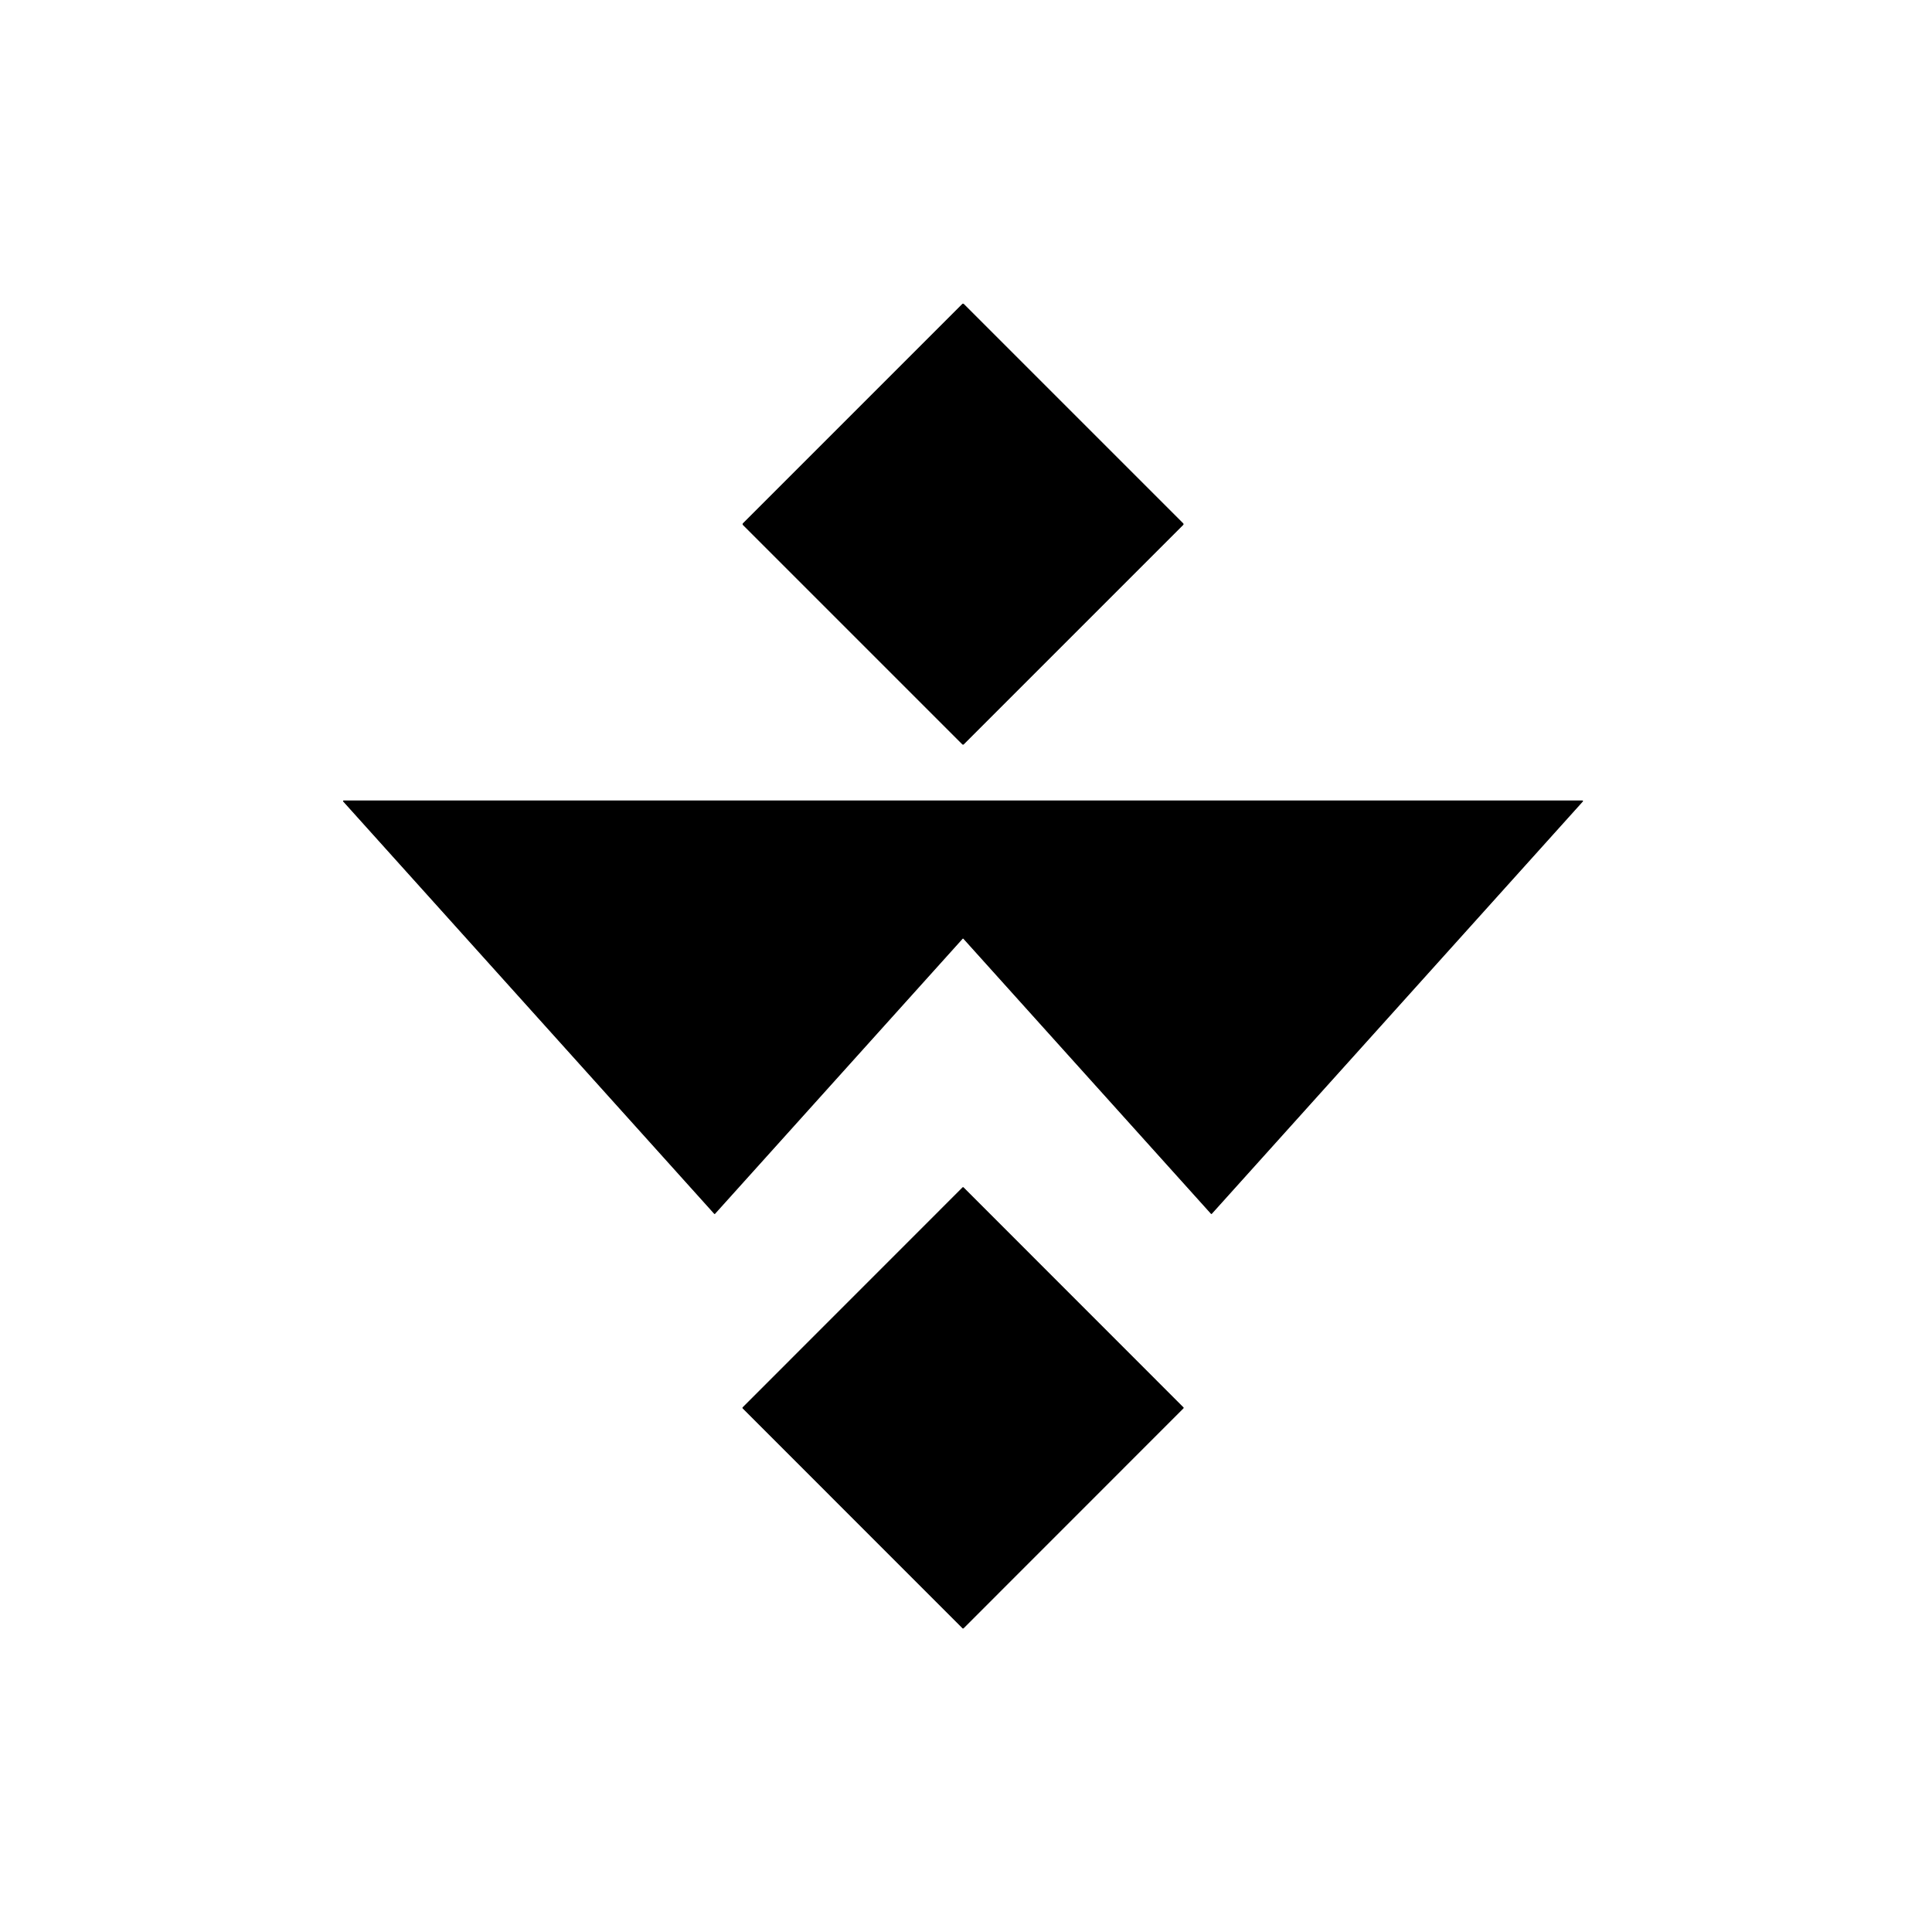
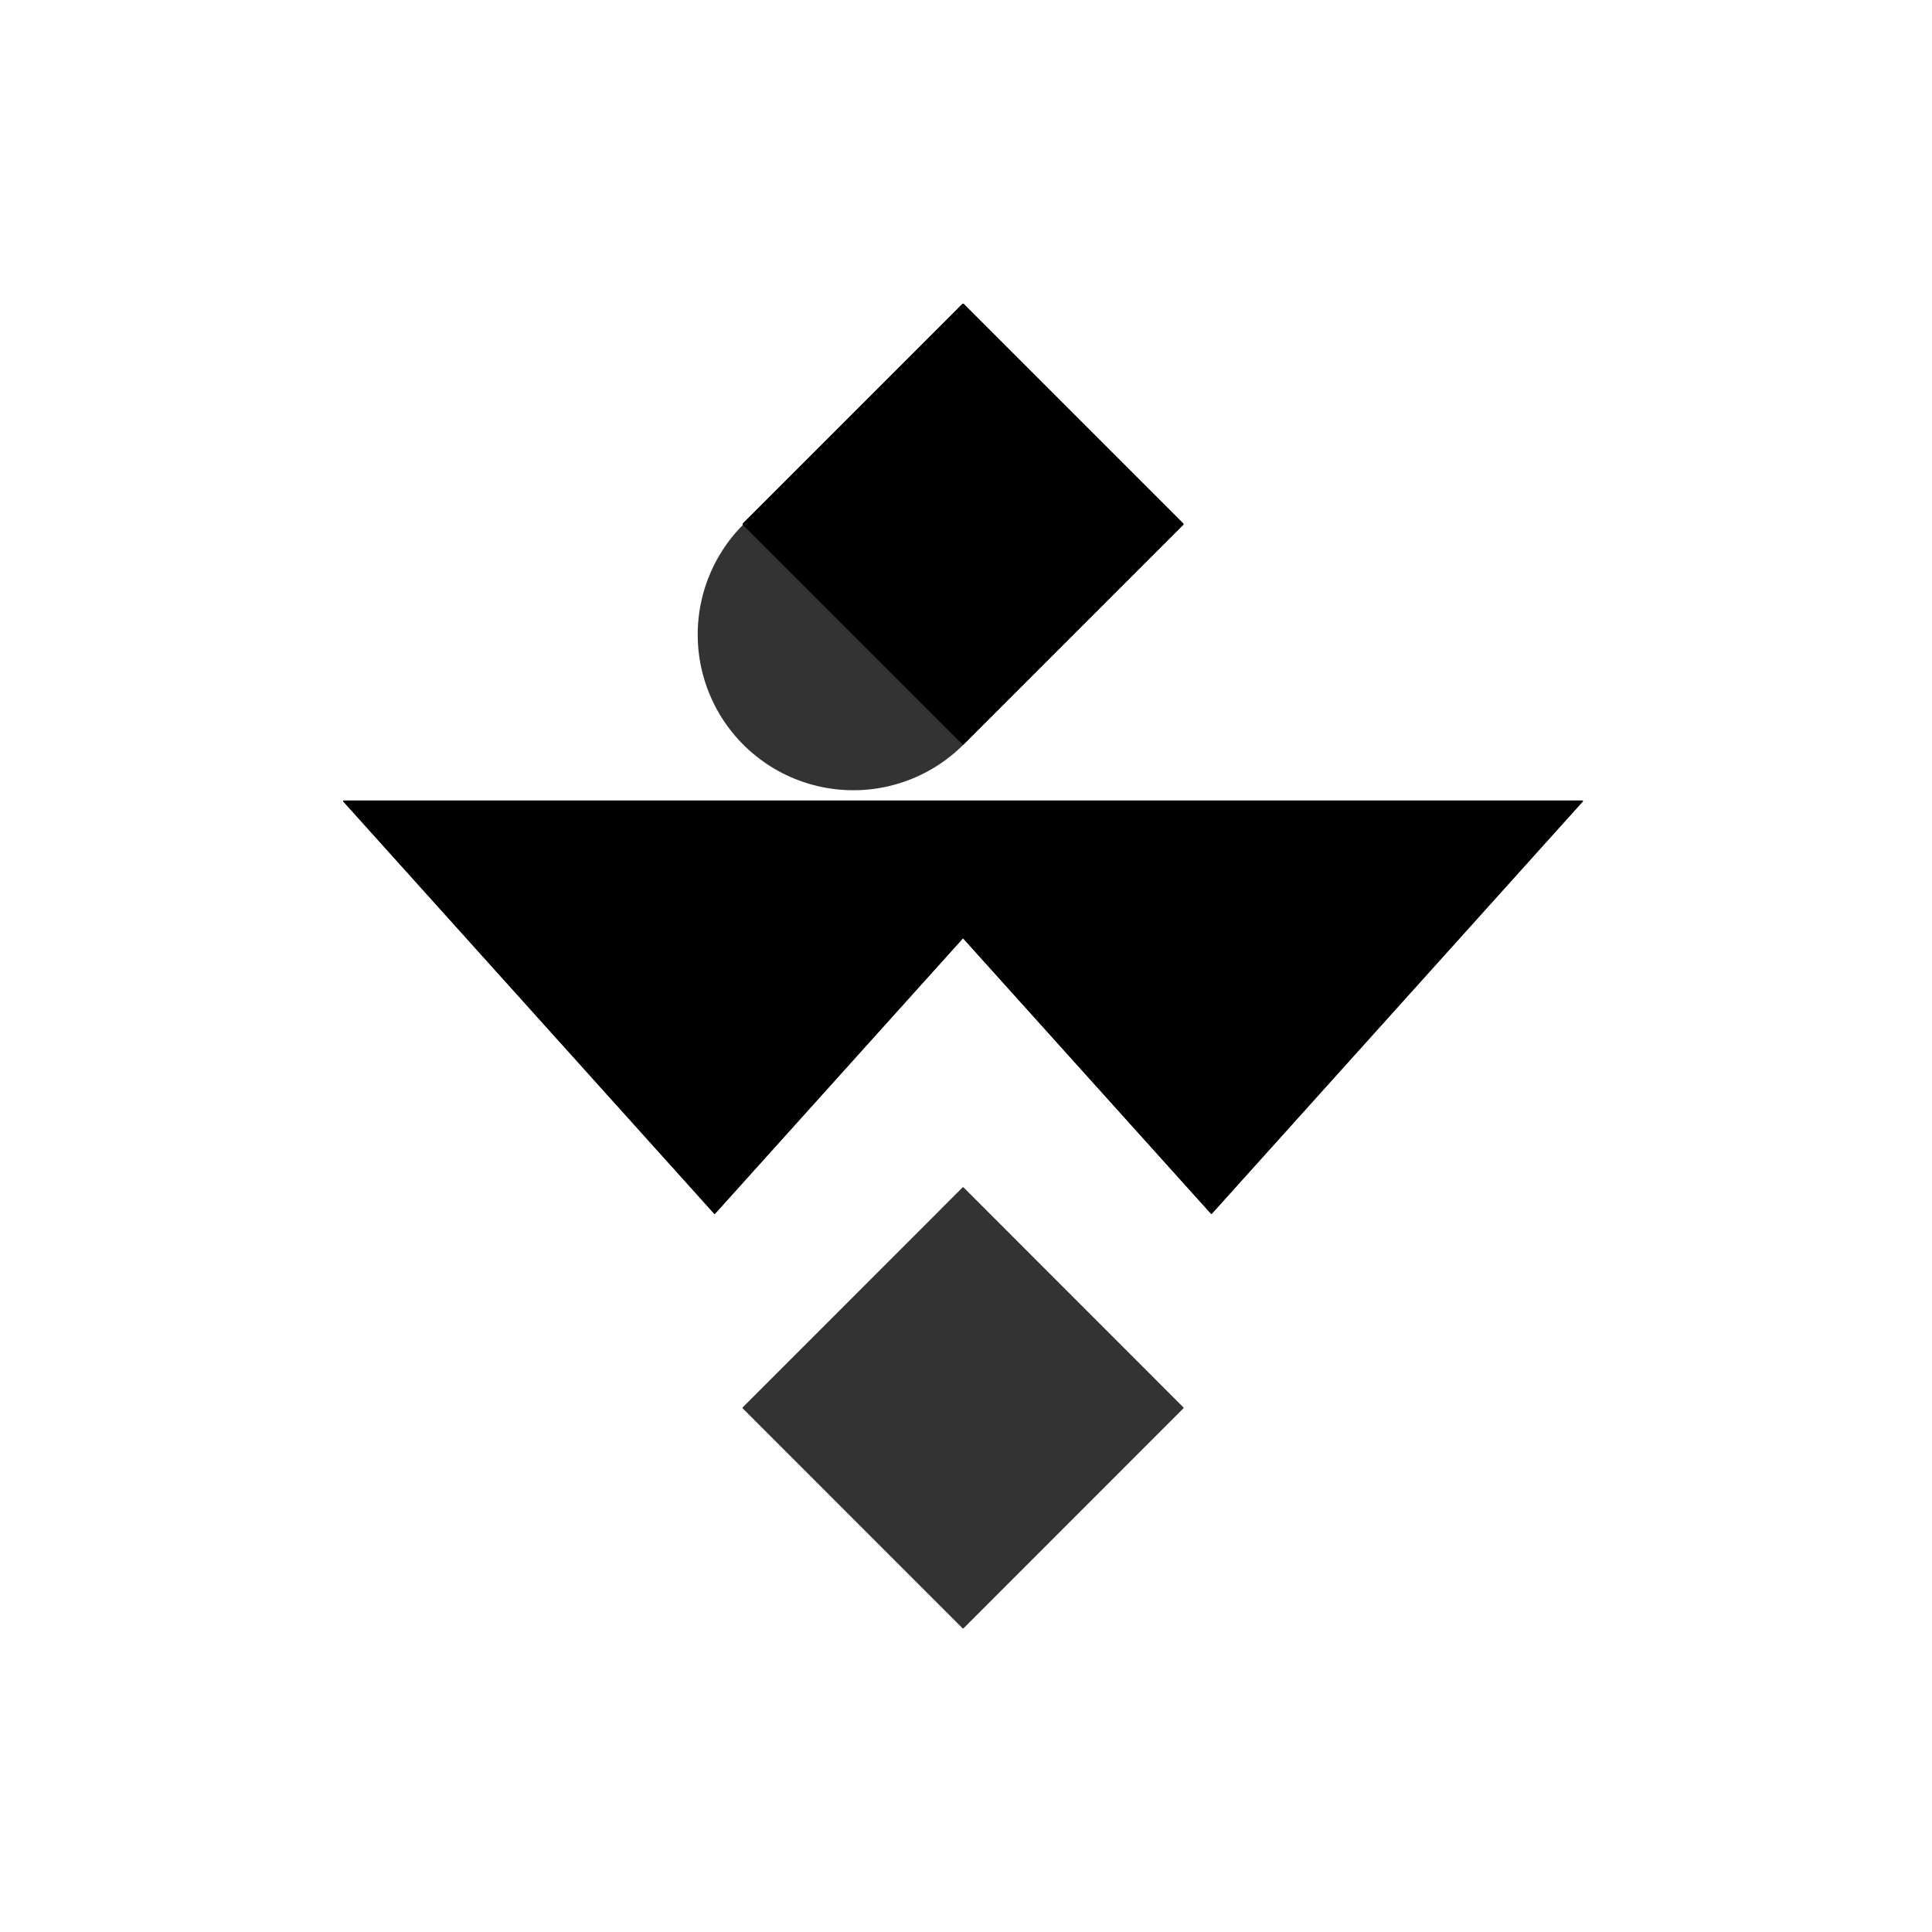
<svg xmlns="http://www.w3.org/2000/svg" version="1.1" viewBox="0.00 0.00 1080.00 1080.00">
  <rect x="0.00" y="0.00" width="1080.00" height="1080.00" fill="#333333" stroke="none" />
  <g stroke-width="2.00" fill="none" stroke-linecap="butt">
-     <path stroke="#808080" vector-effect="non-scaling-stroke" d="   M 661.401 293.424   A 0.60 0.60 0.0 0 0 661.401 292.576   L 538.774 169.949   A 0.60 0.60 0.0 0 0 537.926 169.949   L 415.299 292.576   A 0.60 0.60 0.0 0 0 415.299 293.424   L 537.926 416.051   A 0.60 0.60 0.0 0 0 538.774 416.051   L 661.401 293.424" />
-     <path stroke="#808080" vector-effect="non-scaling-stroke" d="   M 538.09 524.76   A 0.32 0.32 0.0 0 1 538.57 524.76   L 676.94 678.49   A 0.32 0.32 0.0 0 0 677.42 678.49   L 884.80 448.03   A 0.32 0.32 0.0 0 0 884.56 447.50   L 192.11 447.50   A 0.32 0.32 0.0 0 0 191.87 448.03   L 399.24 678.49   A 0.32 0.32 0.0 0 0 399.72 678.49   L 538.09 524.76" />
-     <path stroke="#808080" vector-effect="non-scaling-stroke" d="   M 538.65 663.80   A 0.43 0.43 0.0 0 0 538.05 663.80   L 415.19 786.70   A 0.43 0.43 0.0 0 0 415.19 787.30   L 538.05 910.20   A 0.43 0.43 0.0 0 0 538.65 910.20   L 661.50 787.30   A 0.43 0.43 0.0 0 0 661.50 786.70   L 538.65 663.80" />
-   </g>
-   <path fill="#ffffff" d="   M 0.00 0.00   L 1080.00 0.00   L 1080.00 1080.00   L 0.00 1080.00   L 0.00 0.00   Z   M 661.401 293.424   A 0.60 0.60 0.0 0 0 661.401 292.576   L 538.774 169.949   A 0.60 0.60 0.0 0 0 537.926 169.949   L 415.299 292.576   A 0.60 0.60 0.0 0 0 415.299 293.424   L 537.926 416.051   A 0.60 0.60 0.0 0 0 538.774 416.051   L 661.401 293.424   Z   M 538.09 524.76   A 0.32 0.32 0.0 0 1 538.57 524.76   L 676.94 678.49   A 0.32 0.32 0.0 0 0 677.42 678.49   L 884.80 448.03   A 0.32 0.32 0.0 0 0 884.56 447.50   L 192.11 447.50   A 0.32 0.32 0.0 0 0 191.87 448.03   L 399.24 678.49   A 0.32 0.32 0.0 0 0 399.72 678.49   L 538.09 524.76   Z   M 538.65 663.80   A 0.43 0.43 0.0 0 0 538.05 663.80   L 415.19 786.70   A 0.43 0.43 0.0 0 0 415.19 787.30   L 538.05 910.20   A 0.43 0.43 0.0 0 0 538.65 910.20   L 661.50 787.30   A 0.43 0.43 0.0 0 0 661.50 786.70   L 538.65 663.80   Z" />
+     </g>
+   <path fill="#ffffff" d="   M 0.00 0.00   L 1080.00 0.00   L 1080.00 1080.00   L 0.00 1080.00   L 0.00 0.00   Z   M 661.401 293.424   A 0.60 0.60 0.0 0 0 661.401 292.576   L 538.774 169.949   A 0.60 0.60 0.0 0 0 537.926 169.949   L 415.299 292.576   A 0.60 0.60 0.0 0 0 415.299 293.424   A 0.60 0.60 0.0 0 0 538.774 416.051   L 661.401 293.424   Z   M 538.09 524.76   A 0.32 0.32 0.0 0 1 538.57 524.76   L 676.94 678.49   A 0.32 0.32 0.0 0 0 677.42 678.49   L 884.80 448.03   A 0.32 0.32 0.0 0 0 884.56 447.50   L 192.11 447.50   A 0.32 0.32 0.0 0 0 191.87 448.03   L 399.24 678.49   A 0.32 0.32 0.0 0 0 399.72 678.49   L 538.09 524.76   Z   M 538.65 663.80   A 0.43 0.43 0.0 0 0 538.05 663.80   L 415.19 786.70   A 0.43 0.43 0.0 0 0 415.19 787.30   L 538.05 910.20   A 0.43 0.43 0.0 0 0 538.65 910.20   L 661.50 787.30   A 0.43 0.43 0.0 0 0 661.50 786.70   L 538.65 663.80   Z" />
  <rect fill="#000000" x="-87.31" y="-87.31" transform="translate(538.35,293.00) rotate(45.0)" width="174.62" height="174.62" rx="0.60" />
  <path fill="#000000" d="   M 538.09 524.76   L 399.72 678.49   A 0.32 0.32 0.0 0 1 399.24 678.49   L 191.87 448.03   A 0.32 0.32 0.0 0 1 192.11 447.50   L 884.56 447.50   A 0.32 0.32 0.0 0 1 884.80 448.03   L 677.42 678.49   A 0.32 0.32 0.0 0 1 676.94 678.49   L 538.57 524.76   A 0.32 0.32 0.0 0 0 538.09 524.76   Z" />
-   <path fill="#000000" d="   M 538.65 663.80   L 661.50 786.70   A 0.43 0.43 0.0 0 1 661.50 787.30   L 538.65 910.20   A 0.43 0.43 0.0 0 1 538.05 910.20   L 415.19 787.30   A 0.43 0.43 0.0 0 1 415.19 786.70   L 538.05 663.80   A 0.43 0.43 0.0 0 1 538.65 663.80   Z" />
</svg>